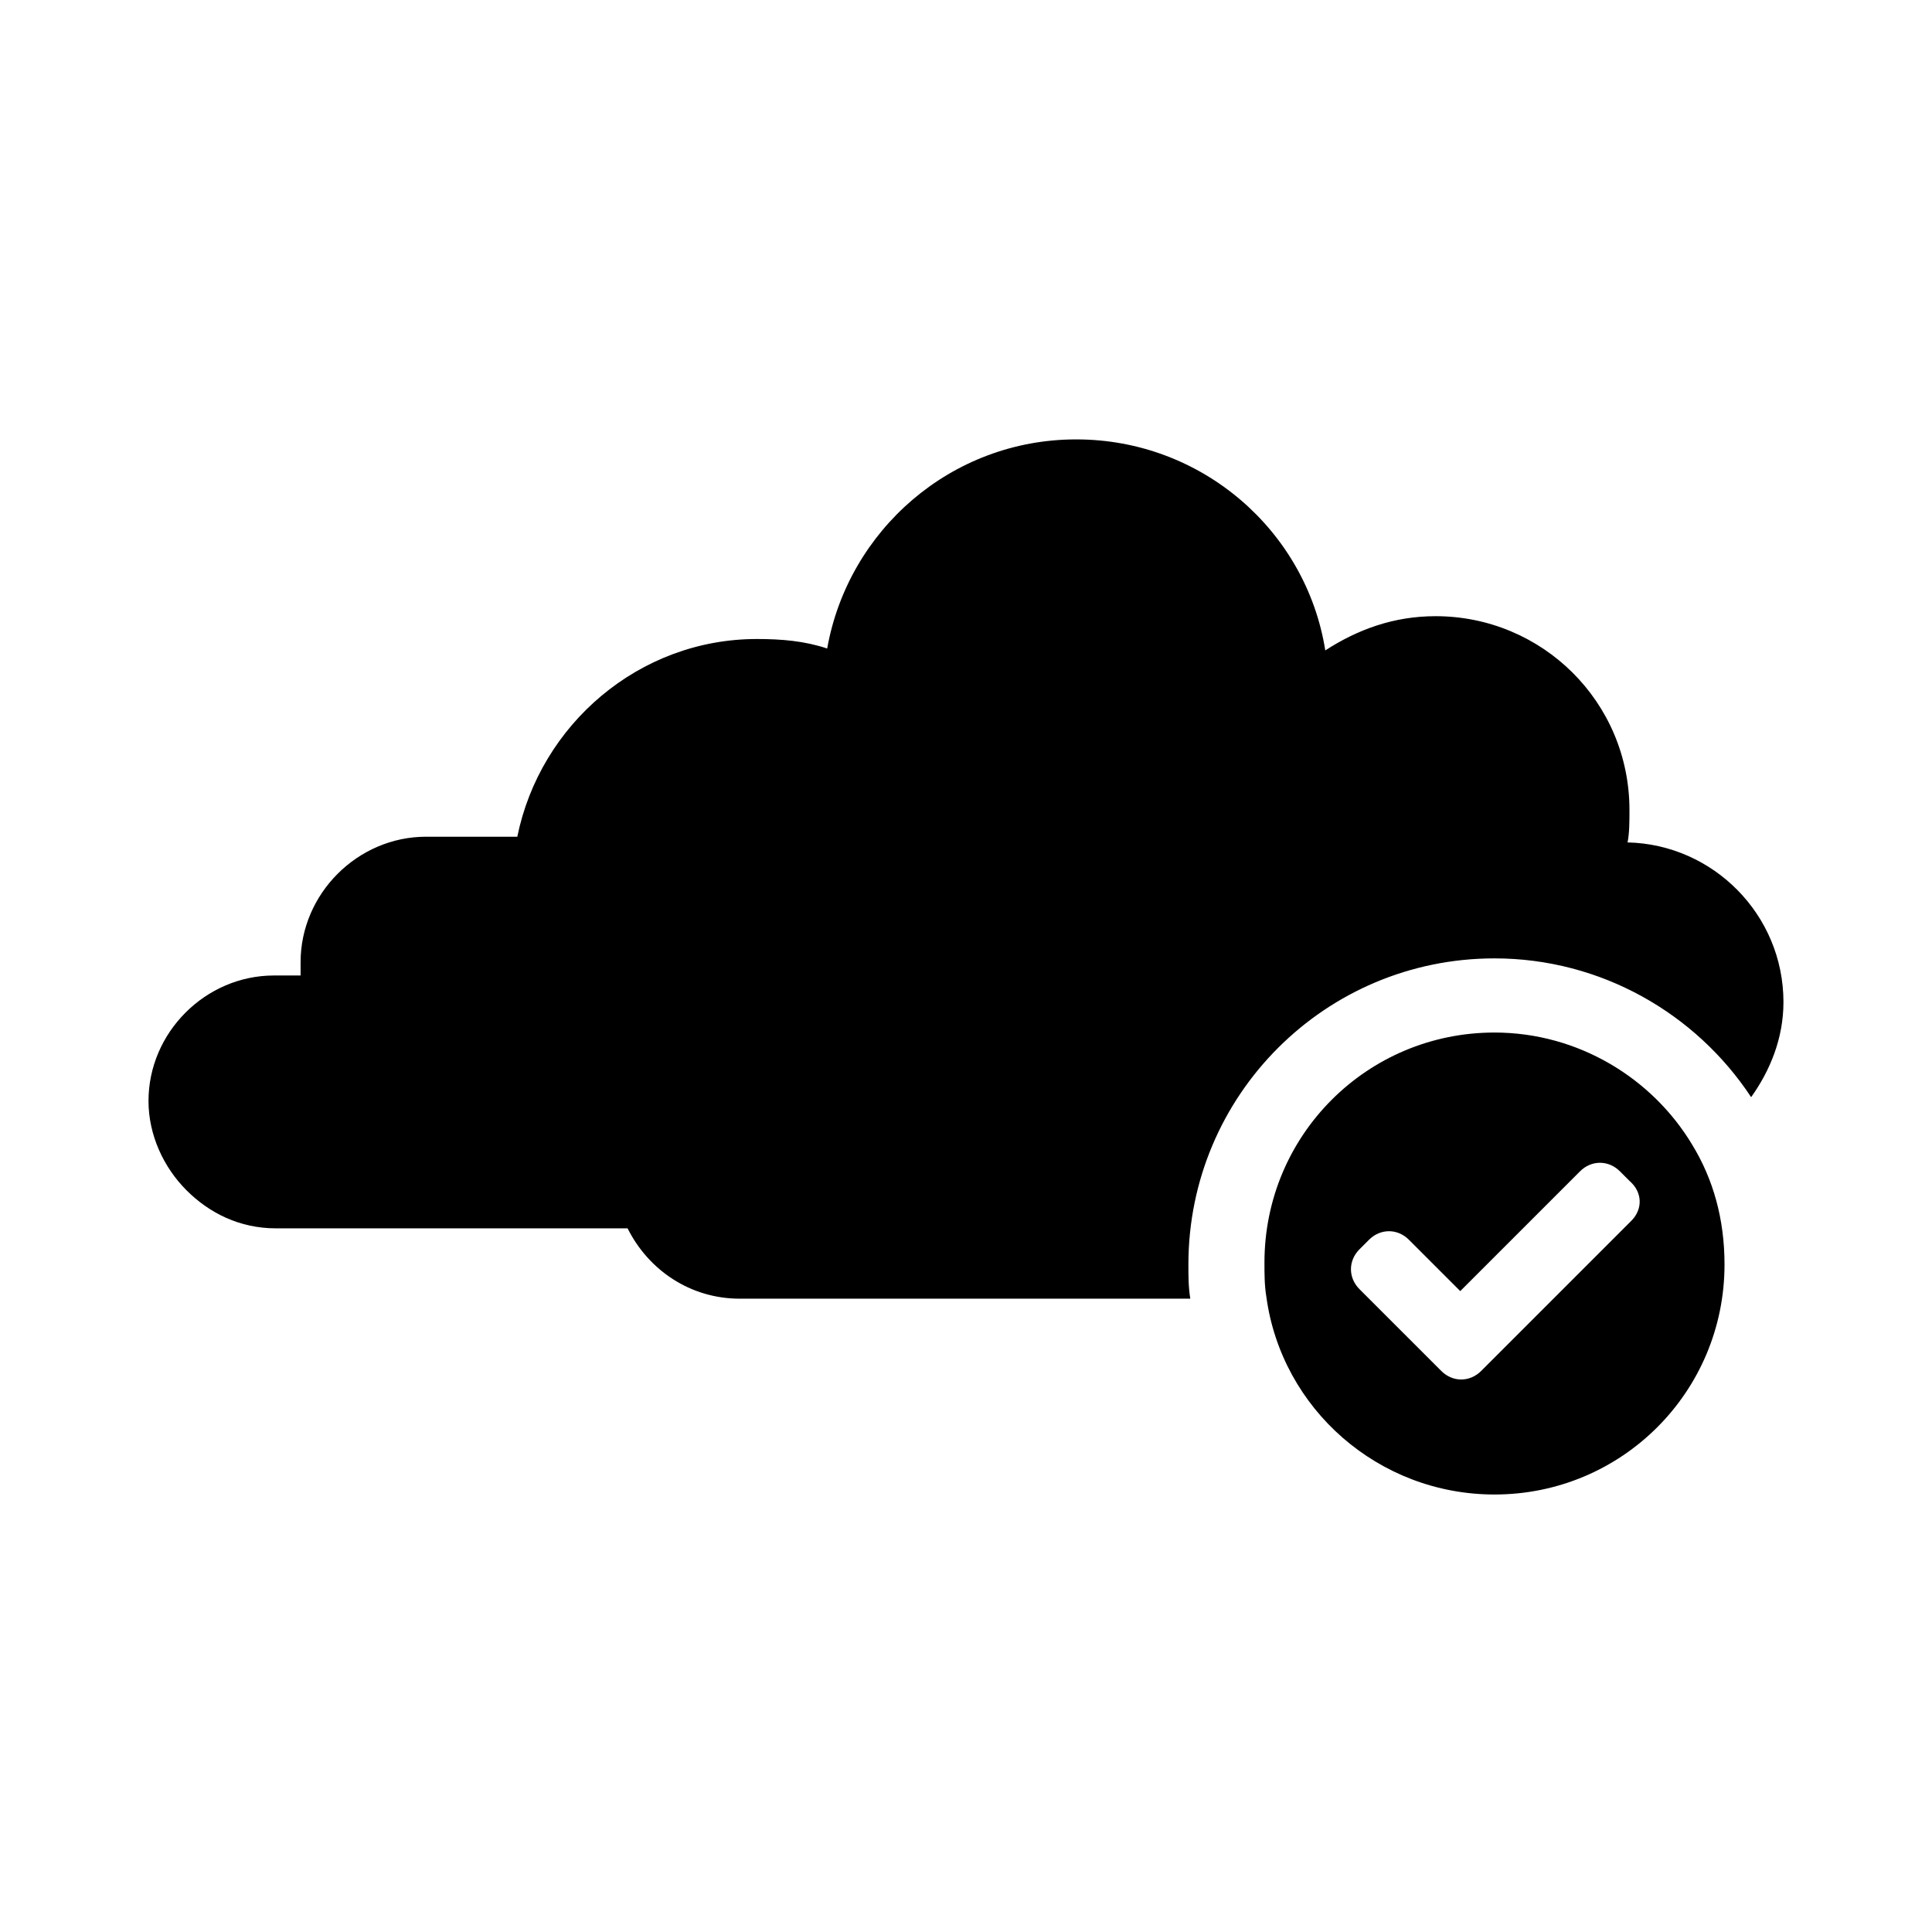
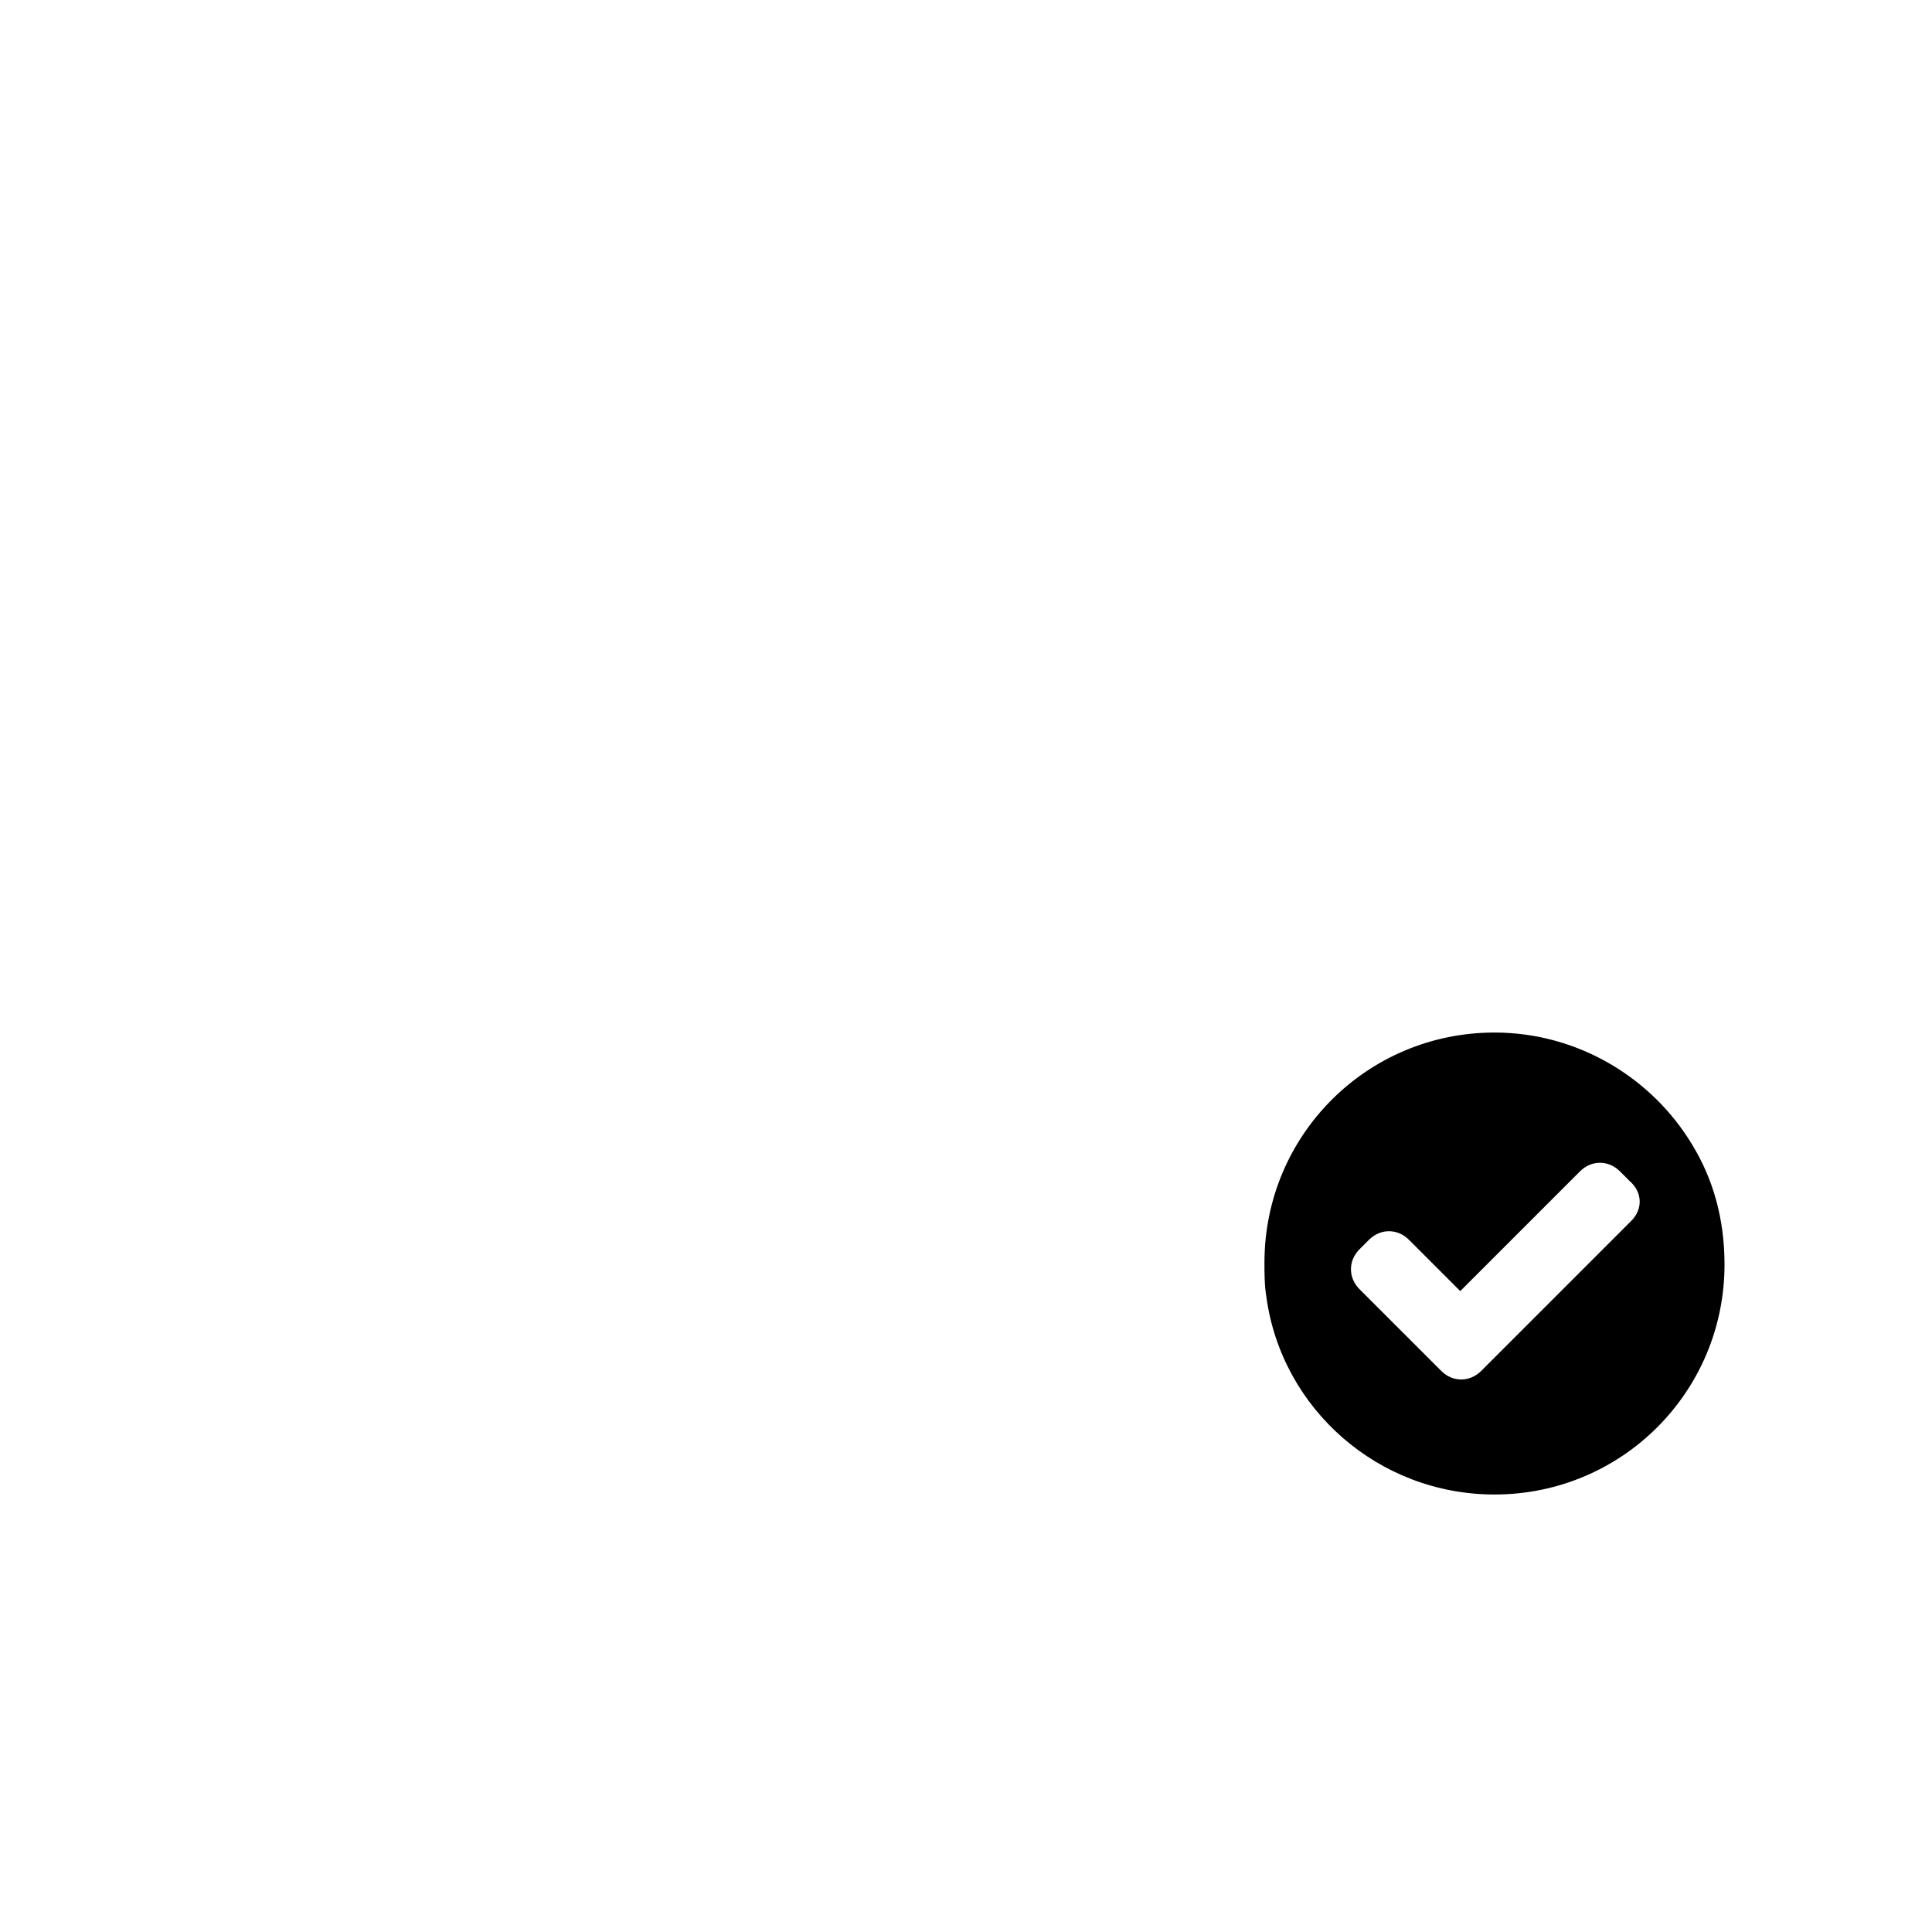
<svg xmlns="http://www.w3.org/2000/svg" fill="#000000" width="800px" height="800px" version="1.1" viewBox="144 144 512 512">
  <g>
-     <path d="m575.32 367.25c0.504-2.519 0.504-5.543 0.504-8.566 0-28.719-23.176-51.387-51.387-51.387-11.082 0-20.656 3.527-29.223 9.07-5.039-31.738-32.746-55.922-66-55.922-33.25 0-60.457 24.184-66 55.418-6.047-2.016-12.09-2.519-18.641-2.519-31.234 0-57.434 22.672-63.48 52.395h-24.184c-18.137 0-33.25 15.113-33.25 33.25v3.527h-7.055c-18.137 0-33.25 15.113-33.25 33.25 0 9.07 4.031 17.633 10.078 23.68 6.047 6.047 14.105 10.078 23.68 10.078h93.203c5.543 11.082 16.625 18.641 29.727 18.641h119.4c-0.504-3.023-0.504-6.047-0.504-9.07 0-44.84 36.273-81.113 81.113-81.113 28.215 0 53.402 14.609 68.016 36.777 5.039-7.055 8.566-15.617 8.566-25.191-0.004-23.172-18.645-41.812-41.316-42.316z" />
    <path d="m592.45 447.36c-10.578-17.633-30.23-29.727-52.395-29.727-33.754 0-60.961 27.207-60.961 60.961 0 3.023 0 6.047 0.504 9.07 4.031 29.727 29.727 52.395 60.457 52.395 33.754 0 60.961-27.207 60.961-60.961 0-12.09-3.023-22.668-8.566-31.738zm-16.121 20.152-39.801 39.801c-3.023 3.023-7.559 3.023-10.578 0l-2.519-2.519-19.148-19.145c-3.023-3.023-3.023-7.559 0-10.578l2.519-2.519c3.023-3.023 7.559-3.023 10.578 0l13.602 13.602 31.738-31.738c3.023-3.023 7.559-3.023 10.578 0l2.519 2.519c3.535 3.023 3.535 7.555 0.512 10.578z" />
  </g>
</svg>